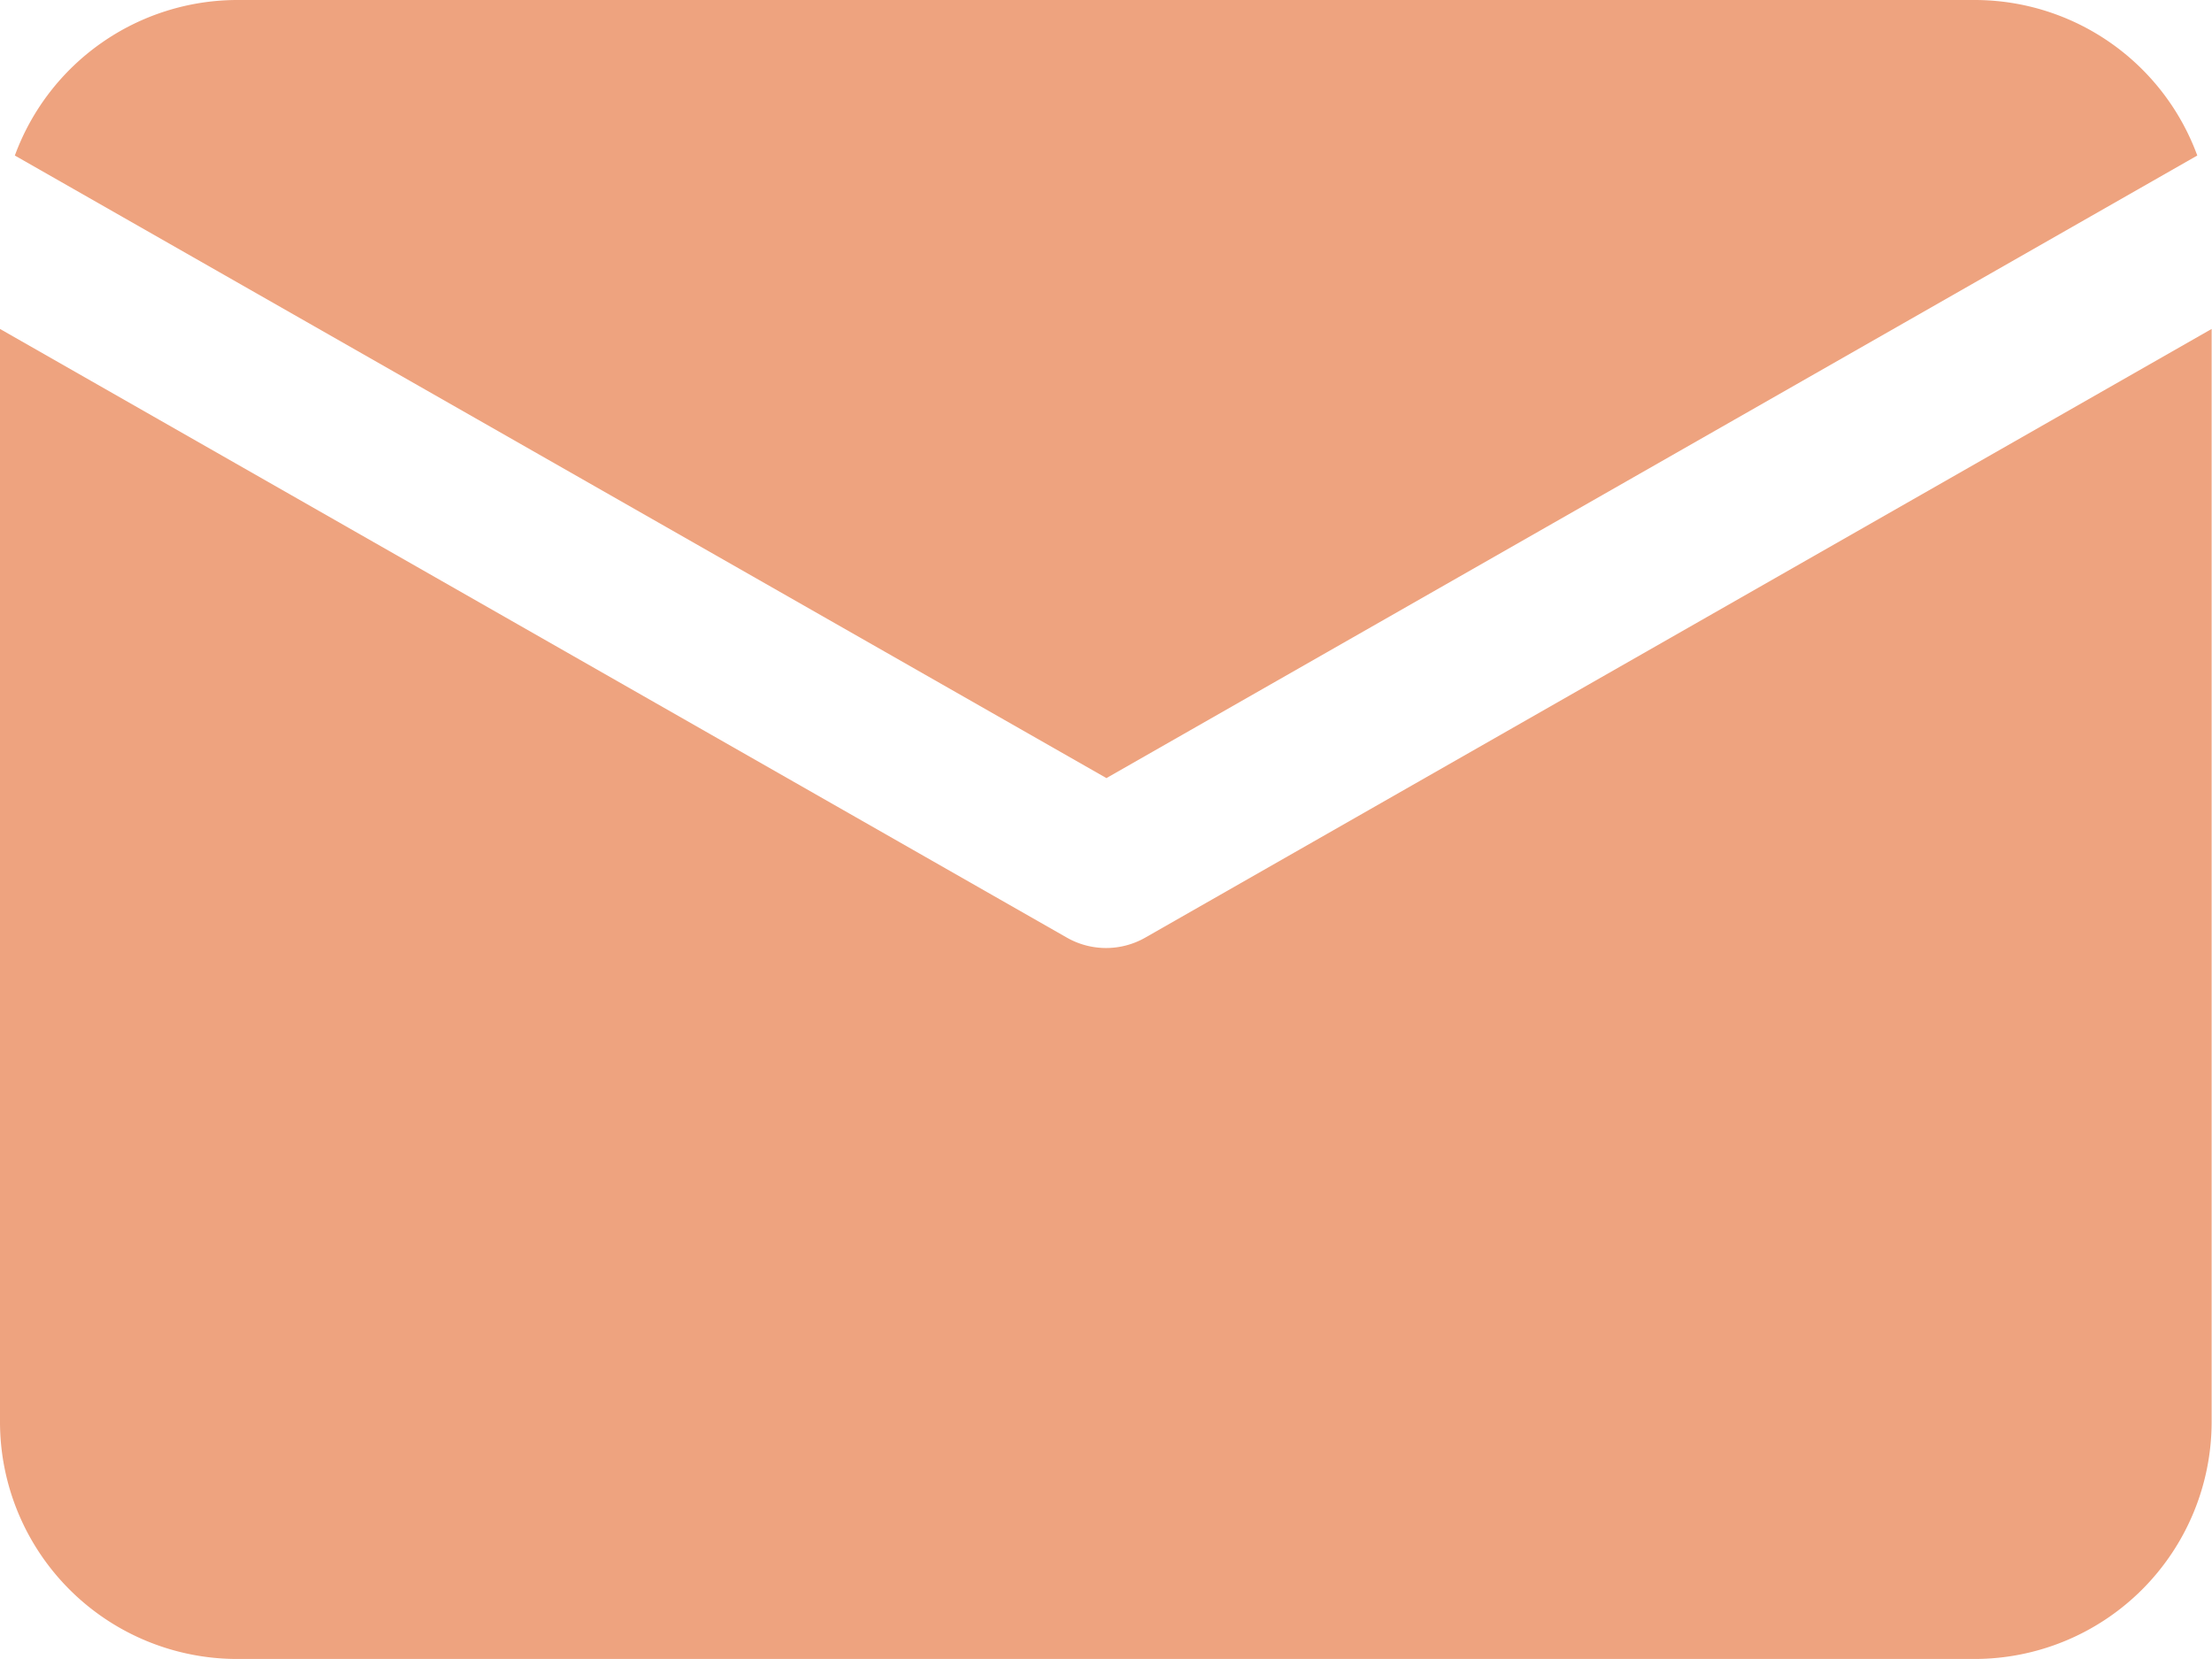
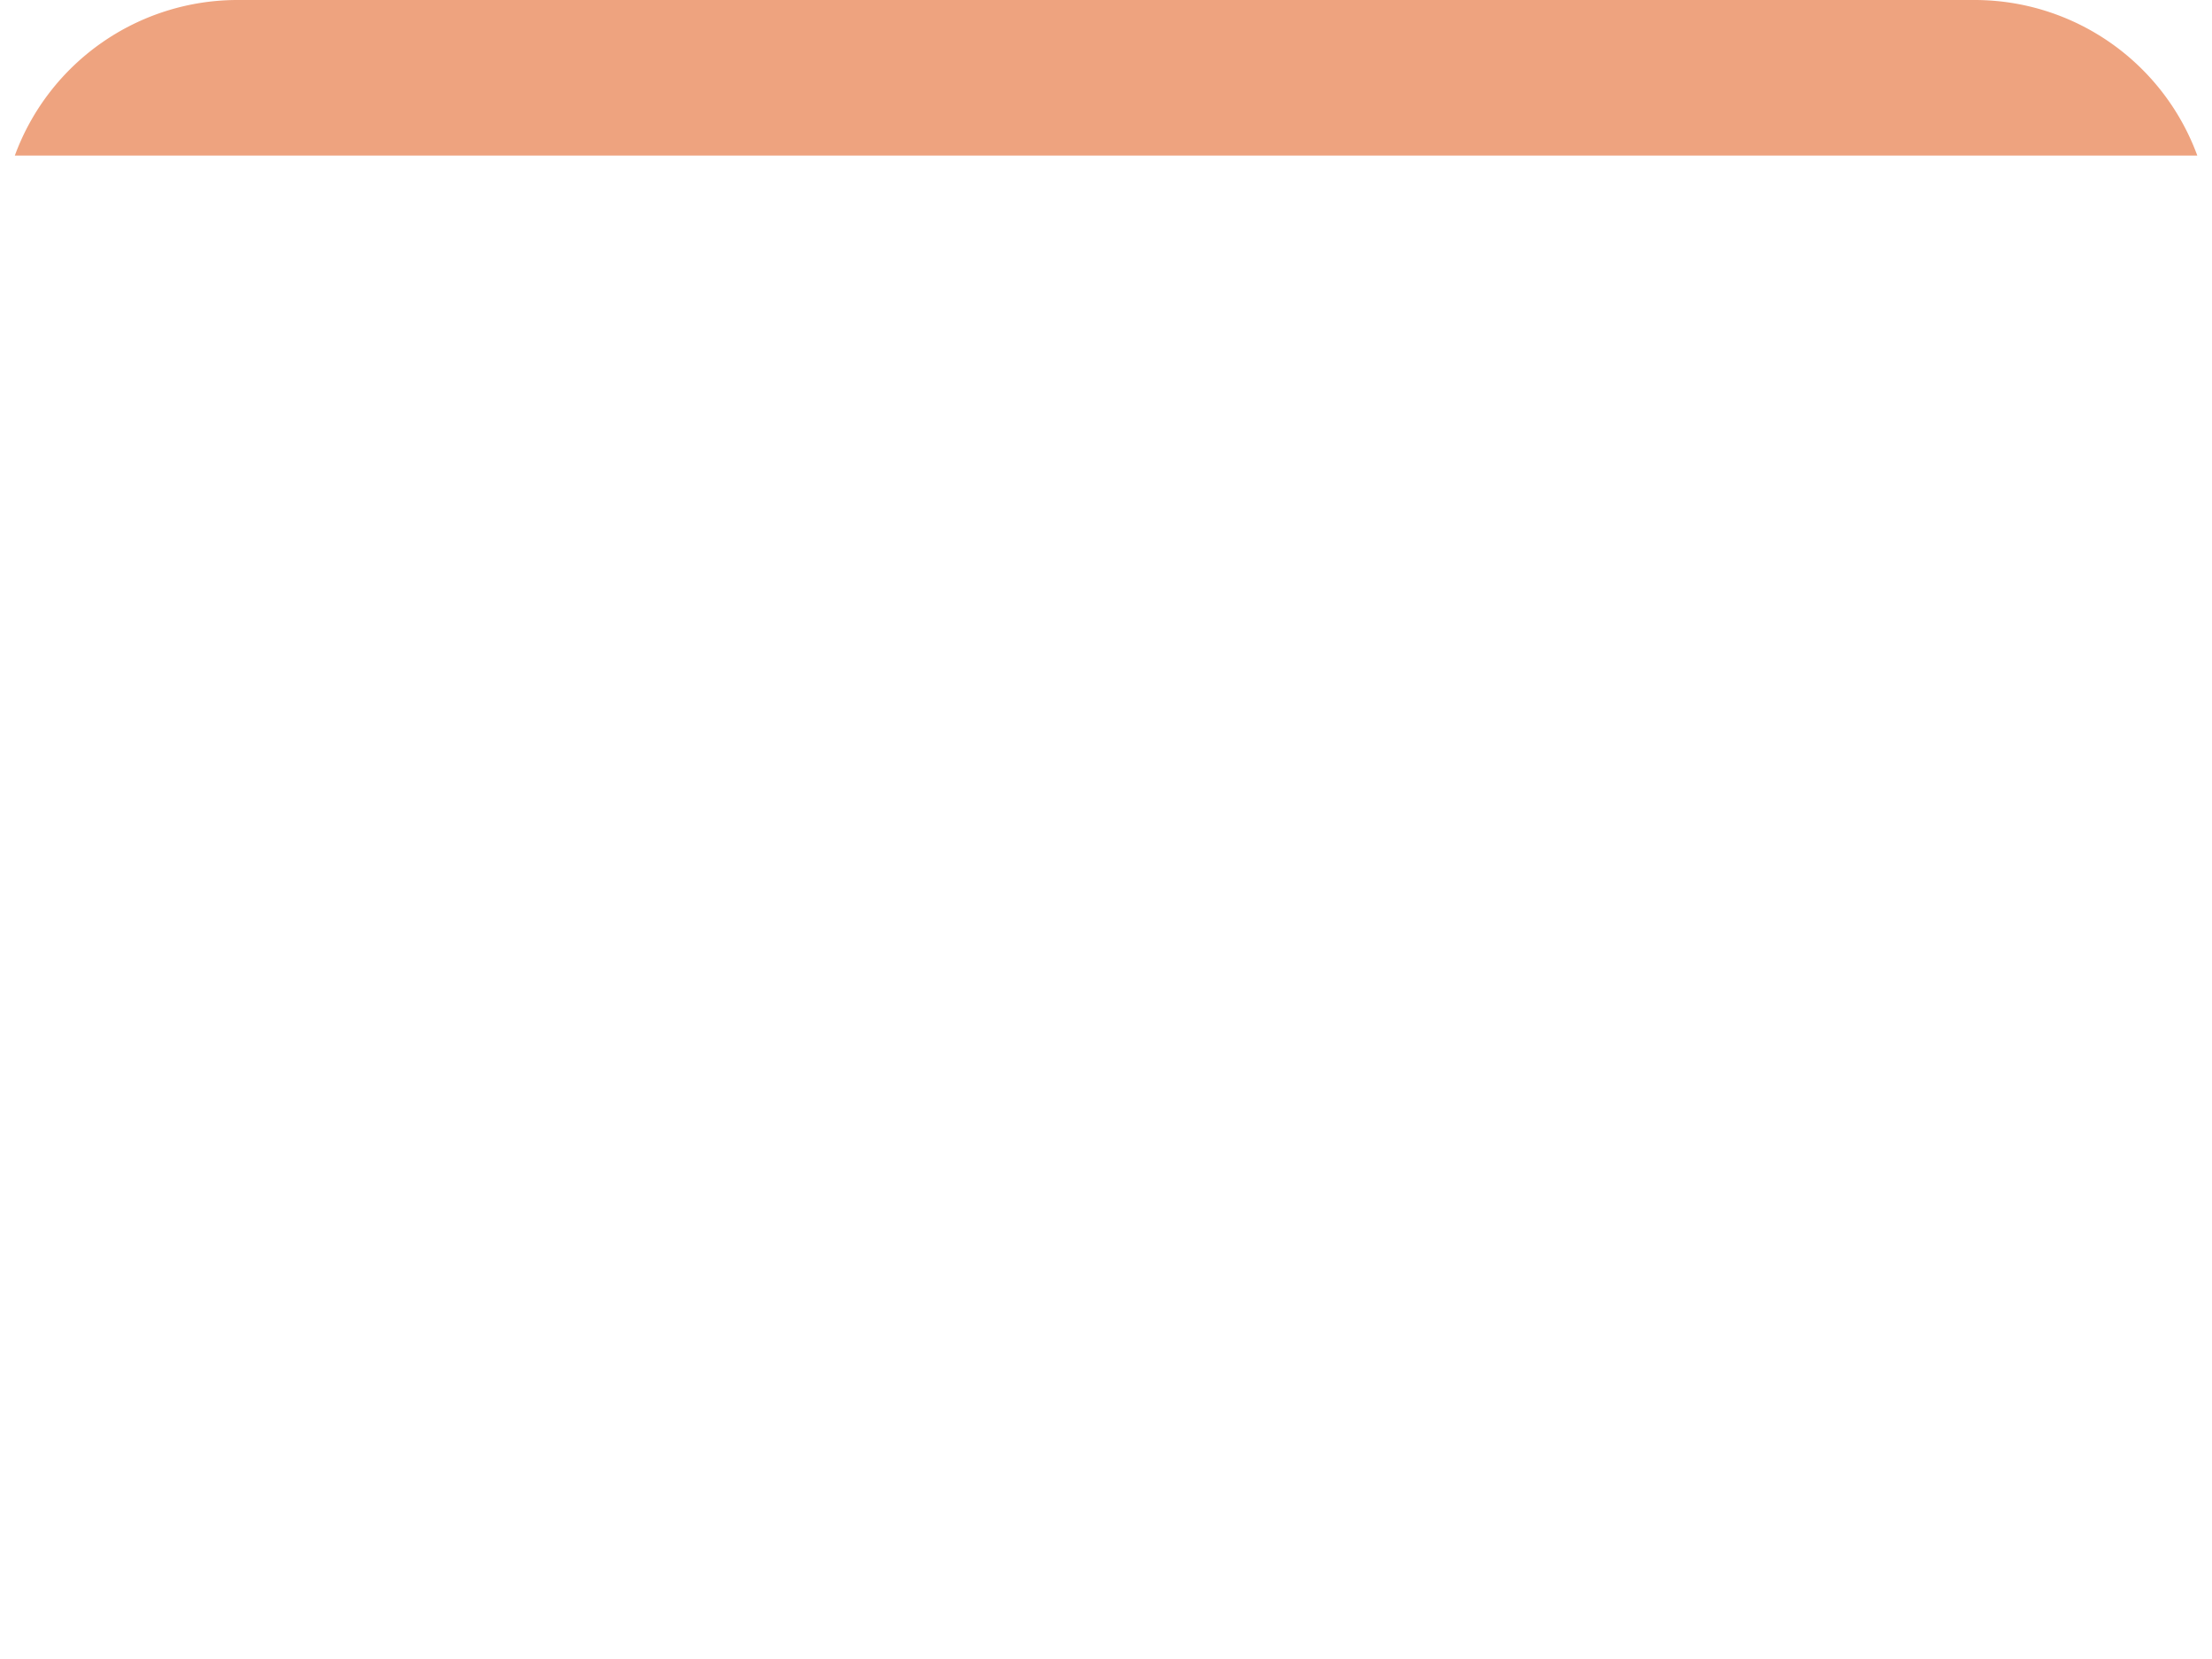
<svg xmlns="http://www.w3.org/2000/svg" id="icon-mail" width="18.035" height="13.526" viewBox="0 0 18.035 13.526">
-   <path id="Path_13064" data-name="Path 13064" d="M22.168,12.268A1.934,1.934,0,0,0,20.356,11H6.186a1.934,1.934,0,0,0-1.812,1.268l8.9,5.076Z" transform="translate(-4.253 -11)" fill="#eea37f" />
-   <path id="Path_13065" data-name="Path 13065" d="M13.337,24.291a.645.645,0,0,1-.638,0L4,19.328V28.24a1.934,1.934,0,0,0,1.932,1.932H20.1a1.934,1.934,0,0,0,1.932-1.932V19.328Z" transform="translate(-4 -16.646)" fill="#eea37f" />
+   <path id="Path_13064" data-name="Path 13064" d="M22.168,12.268A1.934,1.934,0,0,0,20.356,11H6.186a1.934,1.934,0,0,0-1.812,1.268Z" transform="translate(-4.253 -11)" fill="#eea37f" />
</svg>